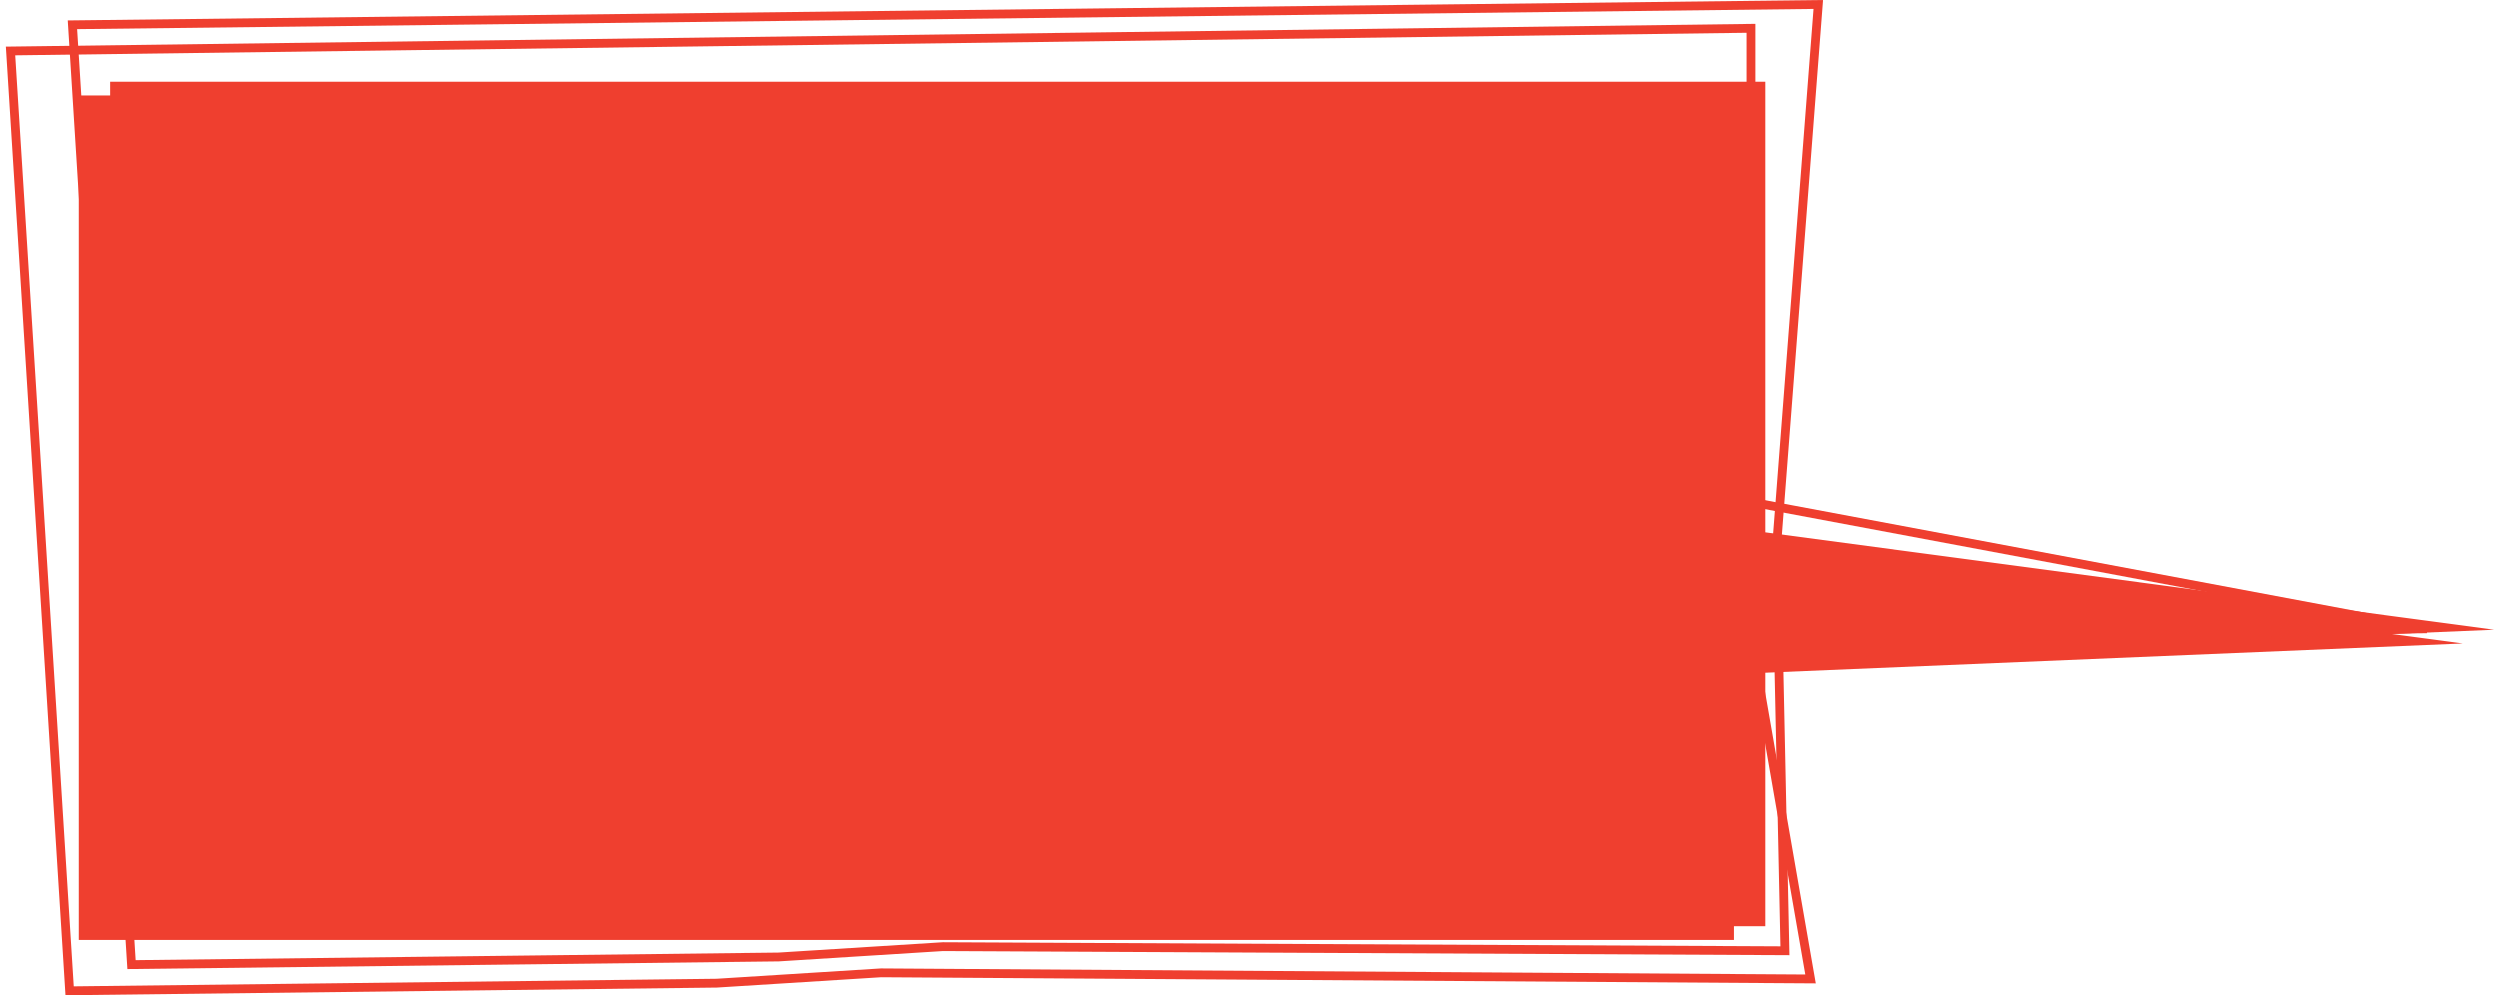
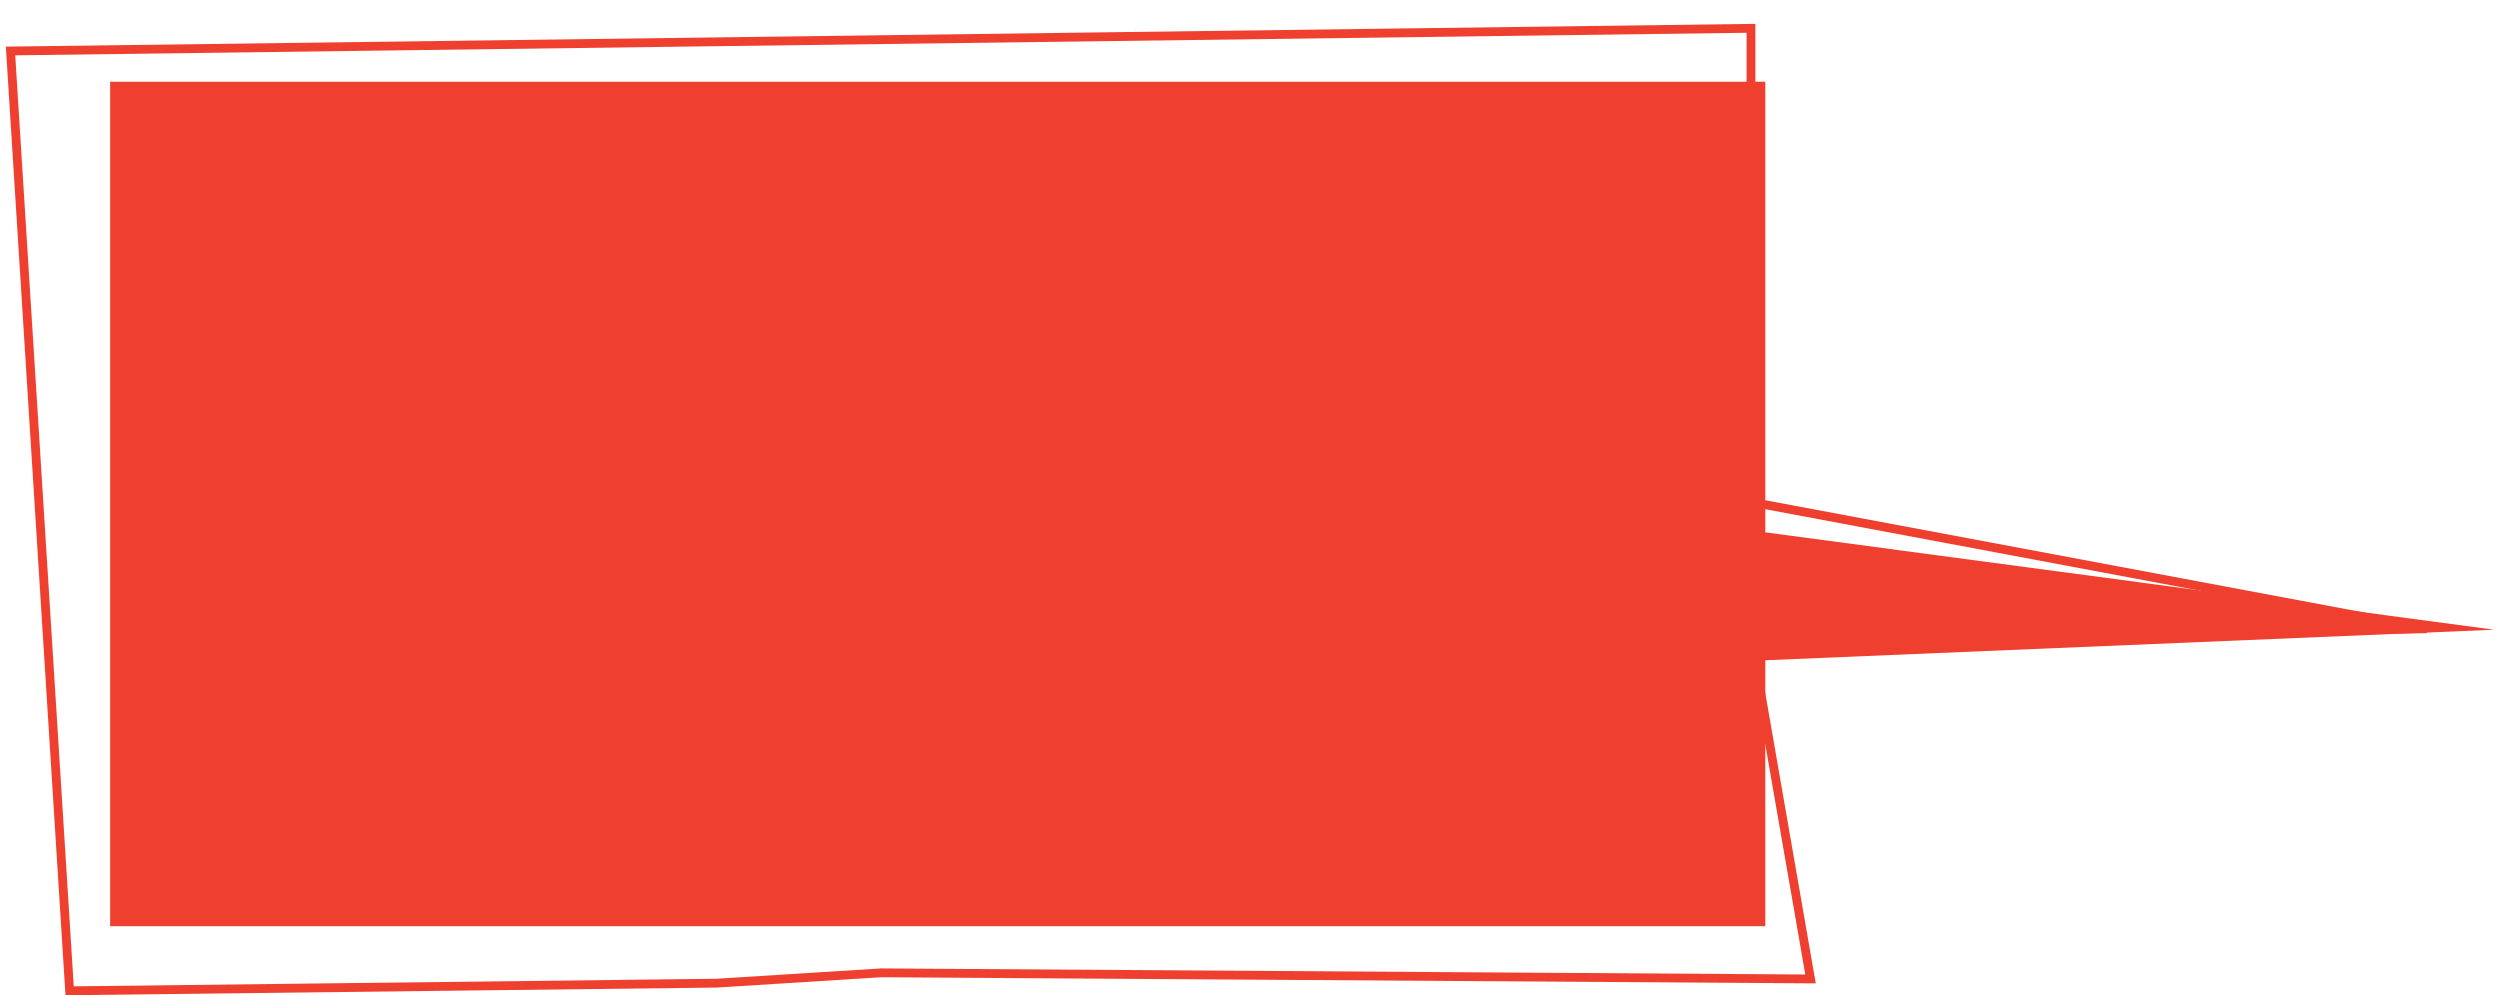
<svg xmlns="http://www.w3.org/2000/svg" id="Layer_167106b54ff7fd" viewBox="0 0 211.84 84.73" aria-hidden="true" width="211px" height="84px">
  <defs>
    <linearGradient class="cerosgradient" data-cerosgradient="true" id="CerosGradient_idfd78031a3" gradientUnits="userSpaceOnUse" x1="50%" y1="100%" x2="50%" y2="0%">
      <stop offset="0%" stop-color="#d1d1d1" />
      <stop offset="100%" stop-color="#d1d1d1" />
    </linearGradient>
    <linearGradient />
  </defs>
-   <polygon points="209.17 54.78 147.12 46.49 147.12 8.13 6.21 8.13 6.21 80.02 62.16 80.02 74.7 80.02 147.12 80.02 147.12 80.02 147.12 57.38 209.17 54.78" style="fill: #ef3f2f;" />
  <polygon points="211.84 53.61 149.79 45.32 149.79 6.96 8.88 6.96 8.88 78.85 64.83 78.85 77.37 78.85 149.79 78.85 149.79 56.21 211.84 53.61" style="fill: #ef3f2f;" />
  <polygon points="206.11 53.53 148.57 42.74 148.57 2.41 .4 4.34 5.43 84.35 60.52 83.7 74.51 82.82 153.64 83.34 148.57 54.19 206.11 53.53" style="fill: none; stroke: #ef3f2f; stroke-miterlimit: 10; stroke-width: .75px;" />
-   <polygon points="205.35 53.5 150.69 47.27 154.3 .38 5.67 2.11 10.7 82.12 65.79 81.47 79.78 80.59 151.46 80.94 150.91 55.03 205.35 53.5" style="fill: none; stroke: #ef3f2f; stroke-miterlimit: 10; stroke-width: .75px;" />
</svg>